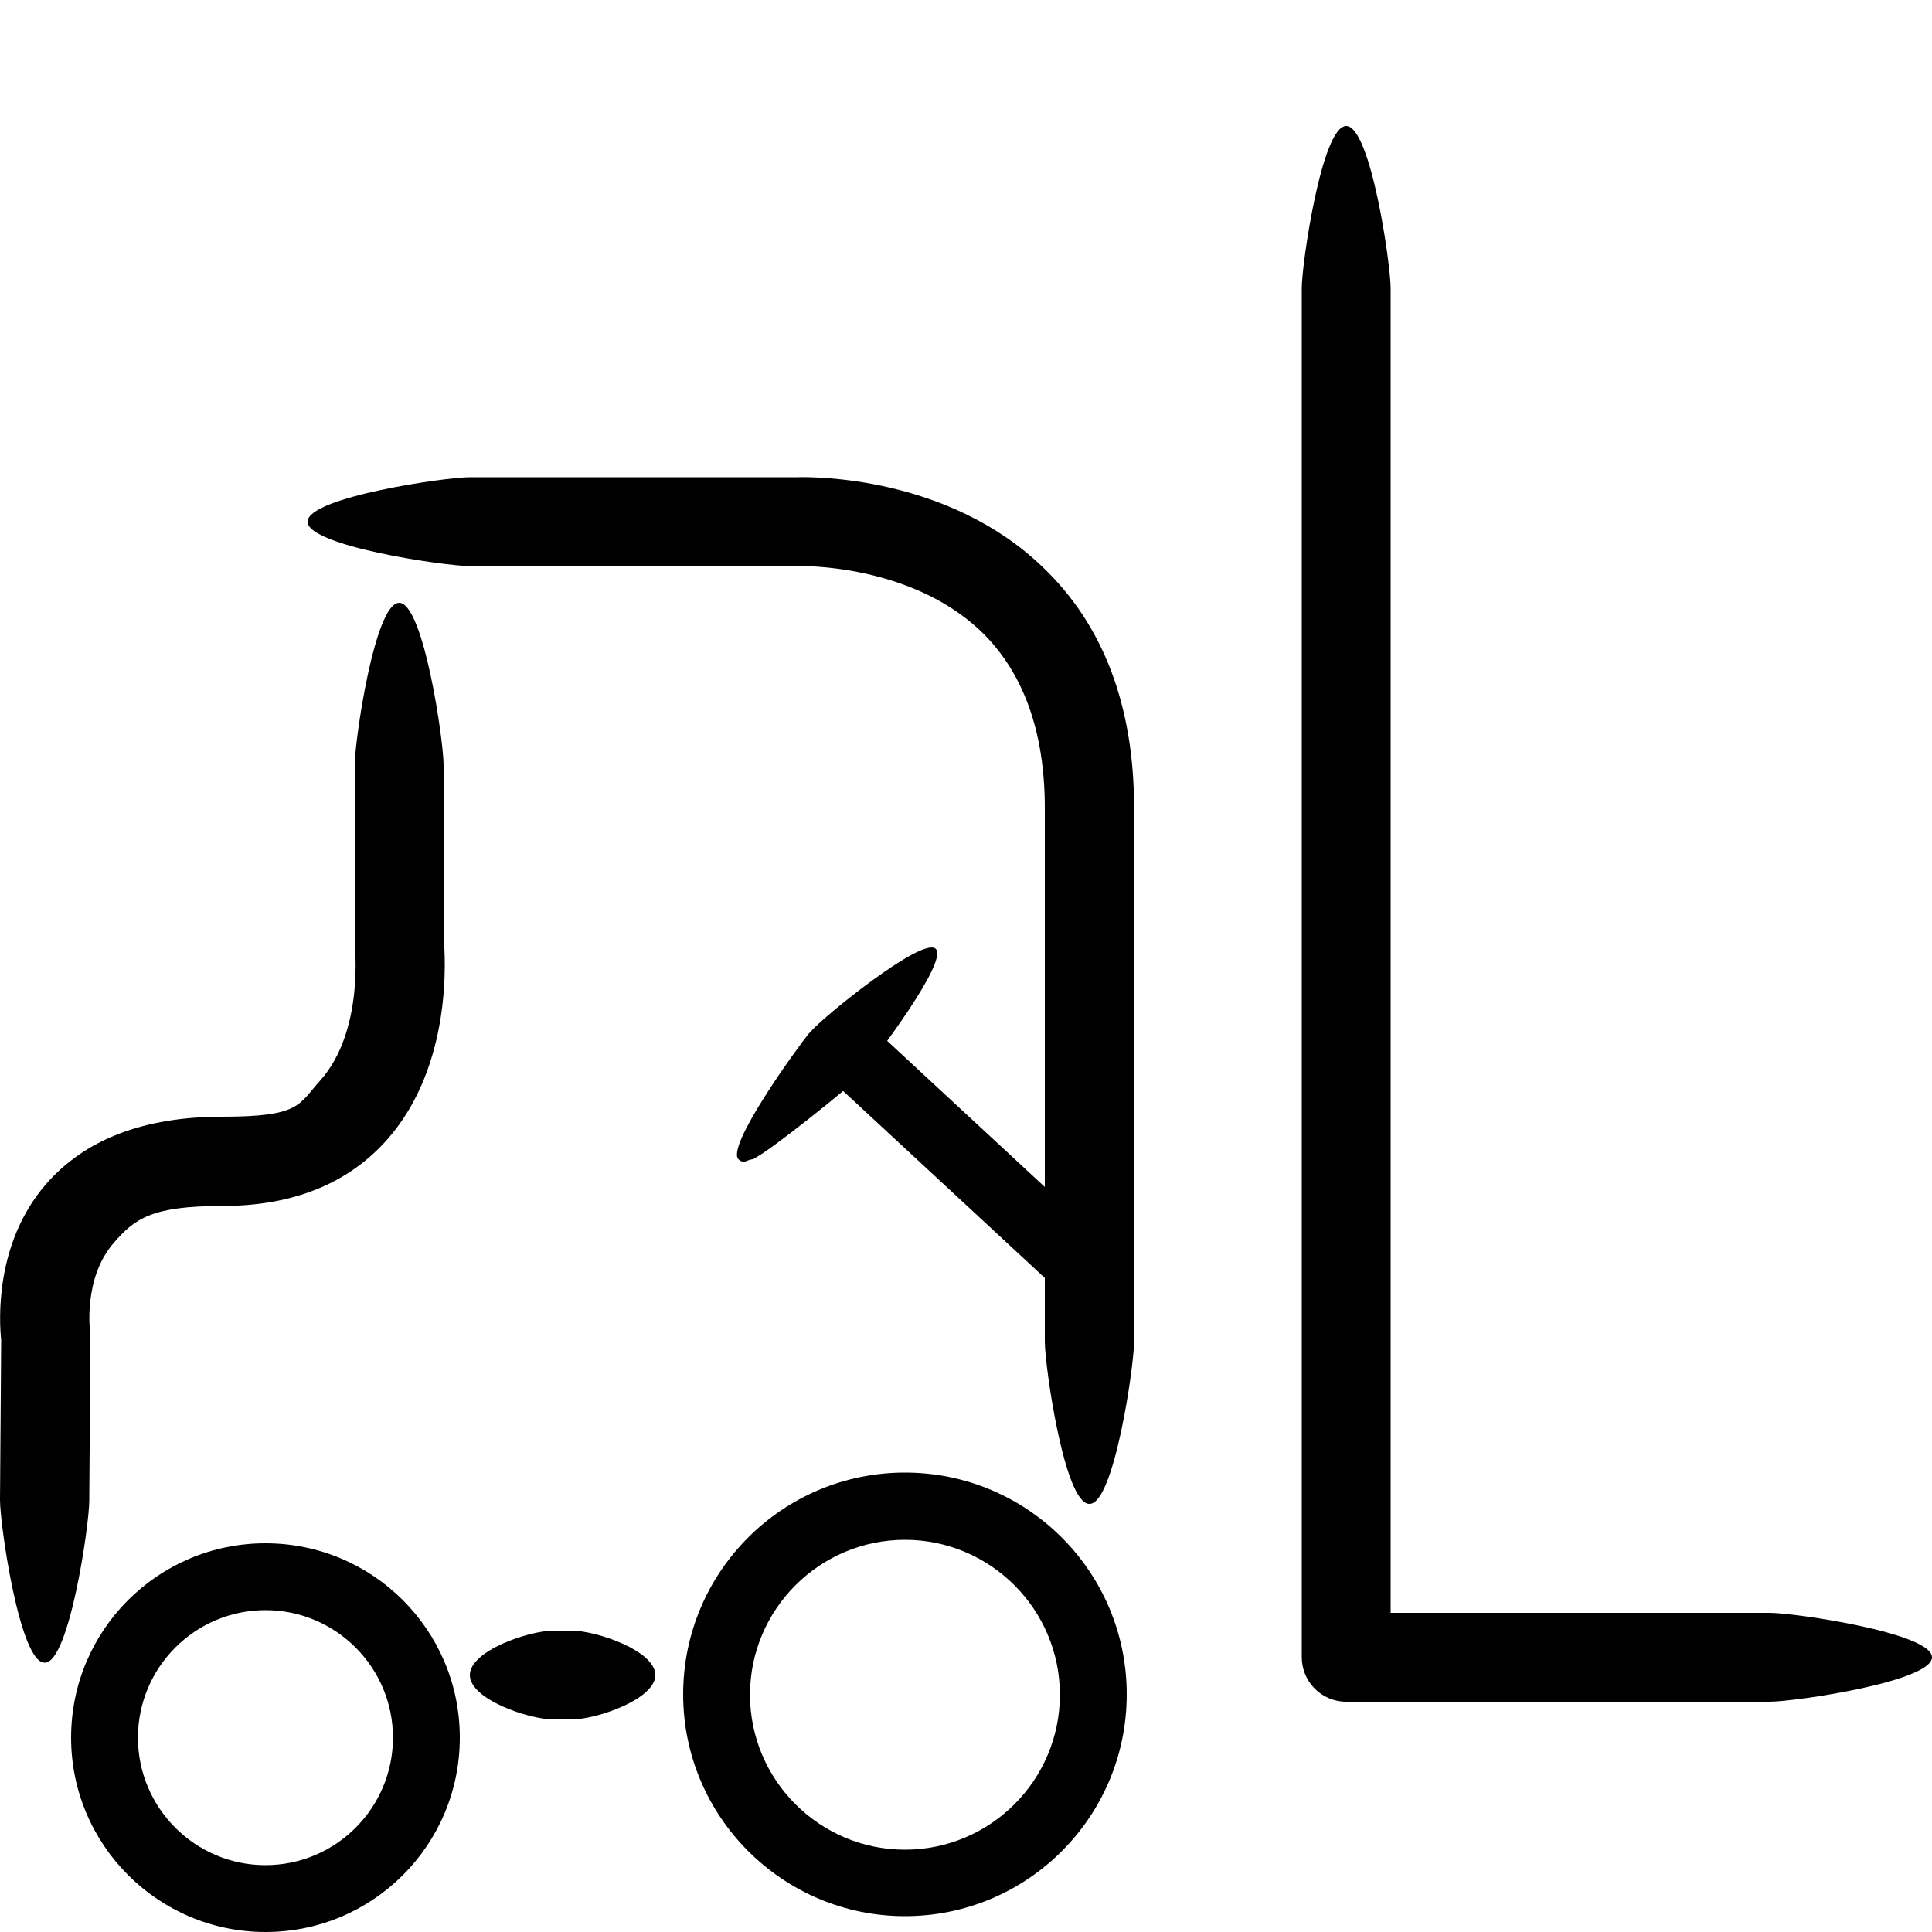
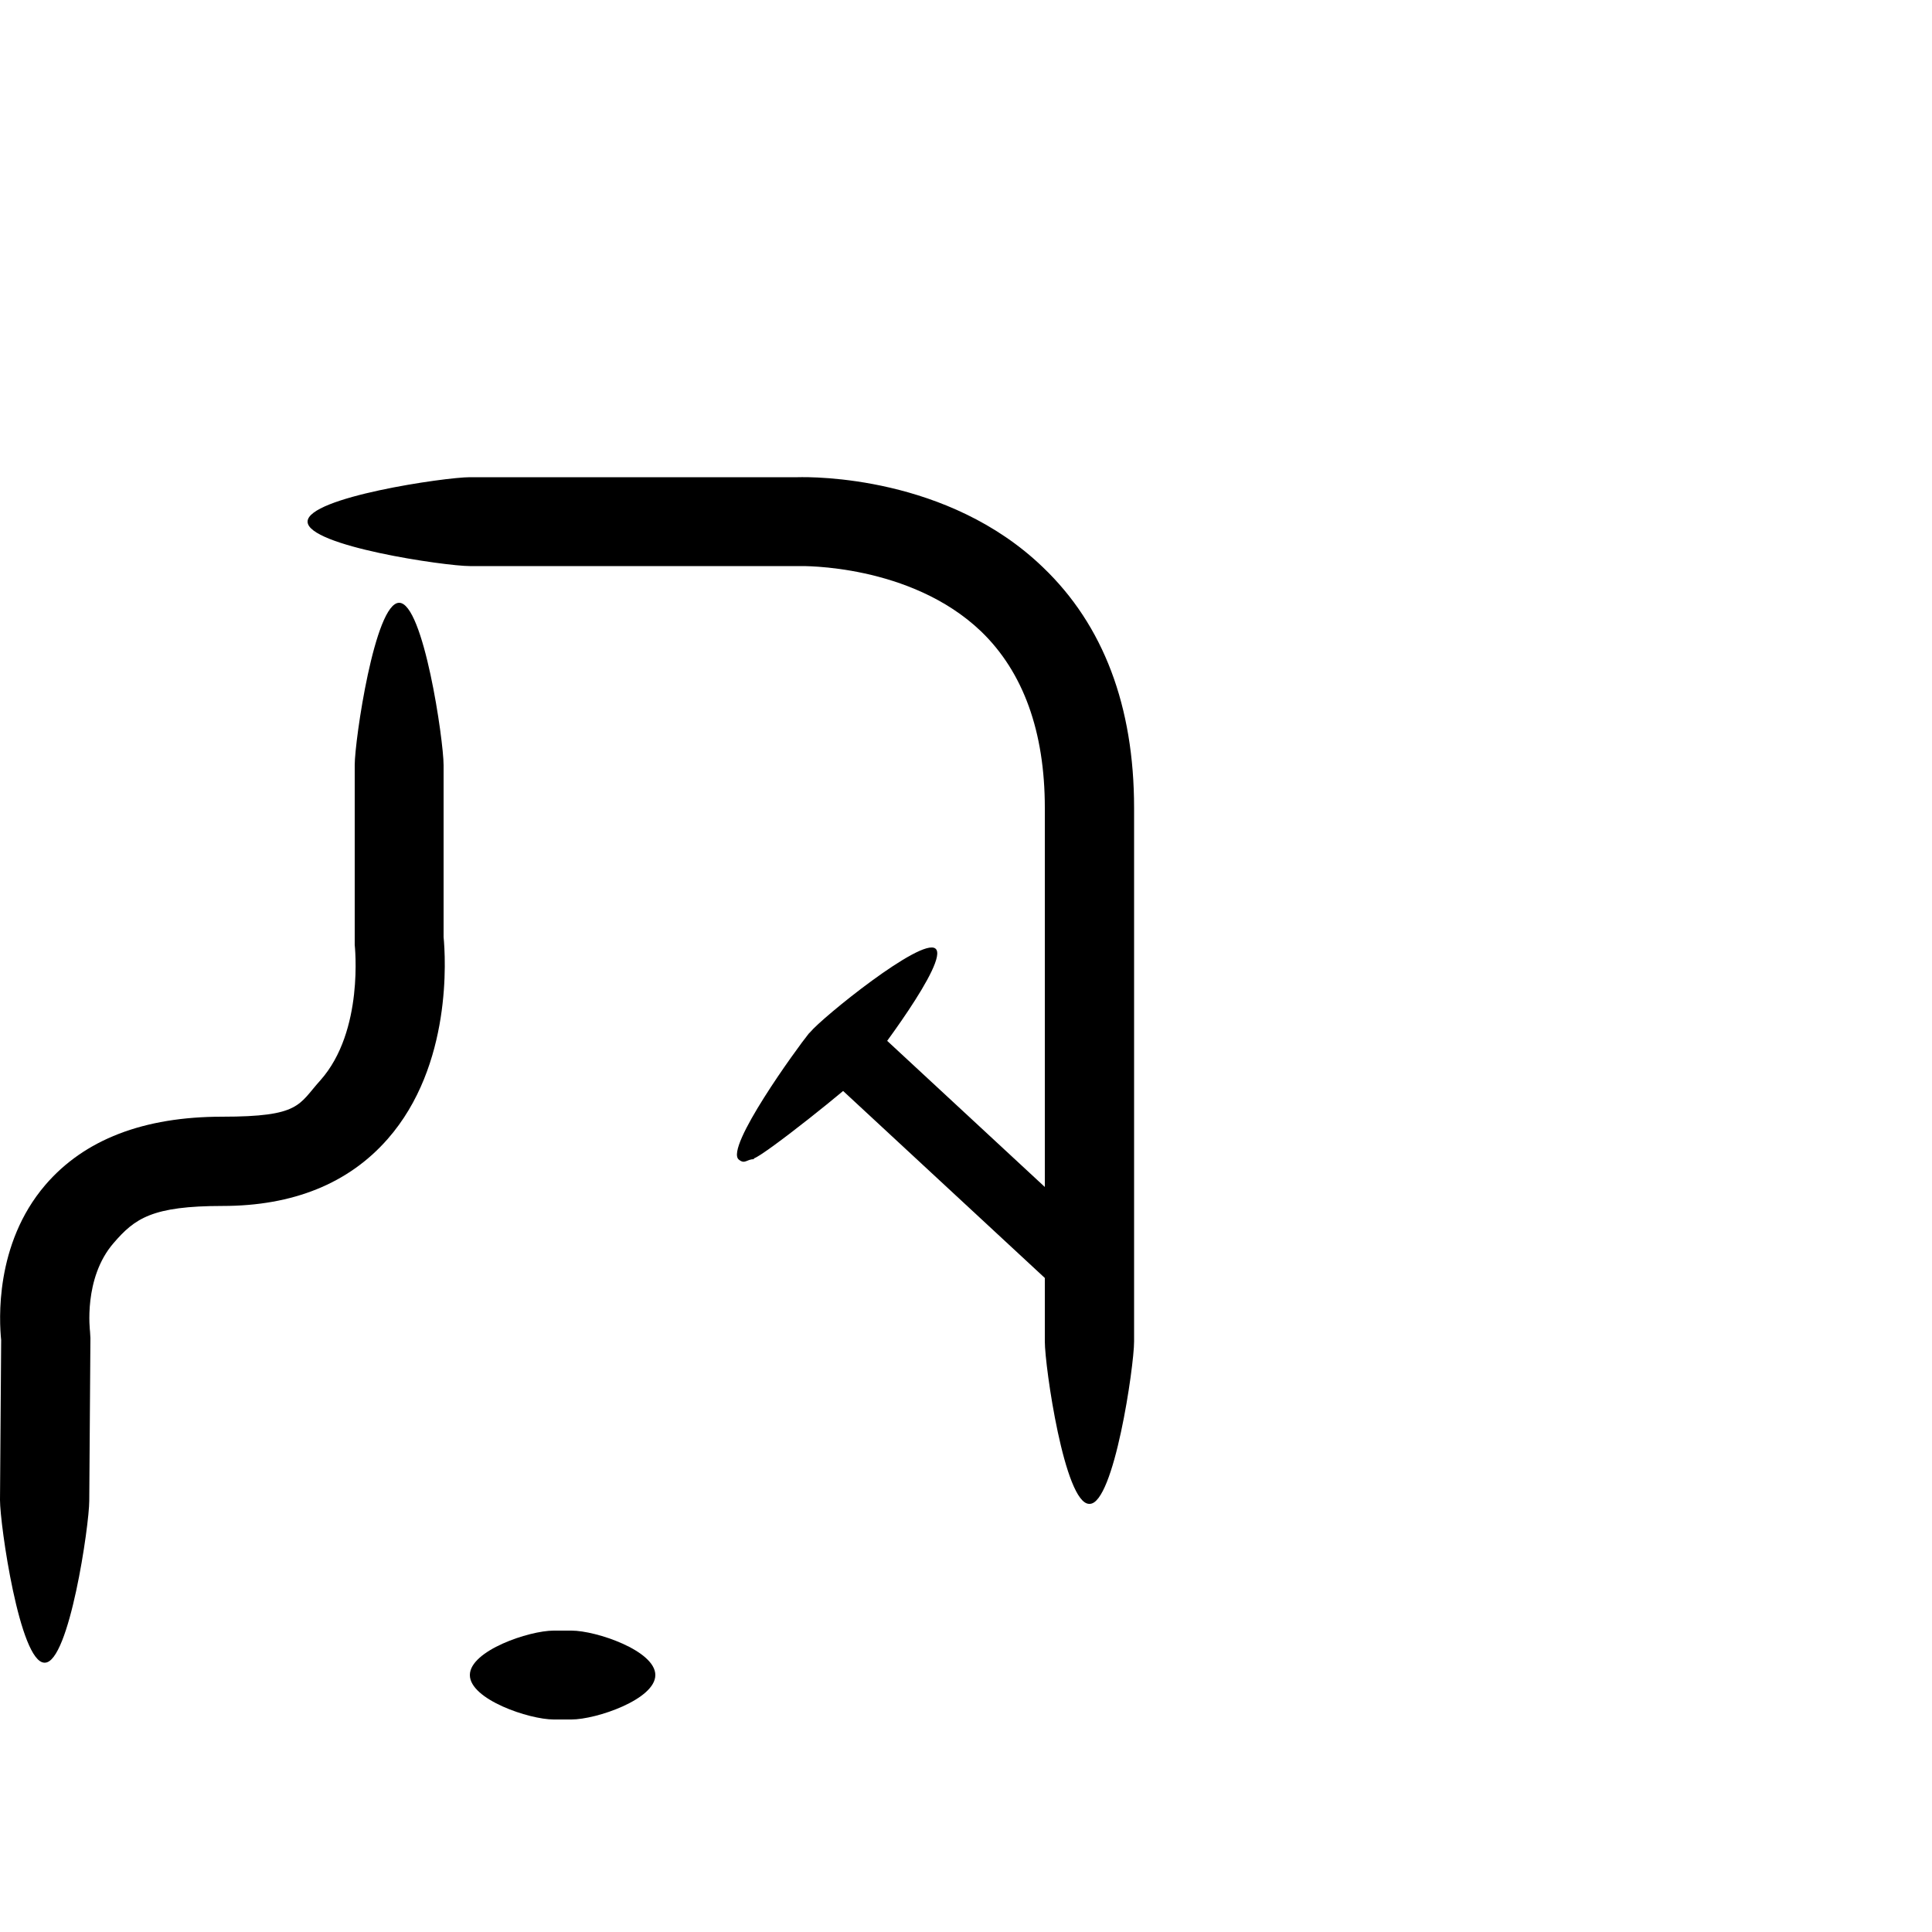
<svg xmlns="http://www.w3.org/2000/svg" id="Ebene_1" version="1.1" viewBox="0 0 500 500">
-   <path d="M458,440.4h-109.6c-6.4,0-11.5-5.2-11.5-11.5V74.6c0-6.4,5.2-42,11.5-42s11.5,35.6,11.5,42v342.8h98.1c6.4,0,42,5.2,42,11.5s-35.6,11.5-42,11.5Z" />
  <path d="M281.9,389.2c-6.4,0-11.5-35.6-11.5-42v-138.1c0-19.8-5.6-35.2-16.5-45.7-18.3-17.5-46.6-16.9-46.8-16.9h-85.5c-6.4,0-42-5.2-42-11.5s35.6-11.5,42-11.5h84.9c3.8-.1,38.8-.4,63.4,23.3,15.7,15,23.6,36,23.6,62.3v138.1c0,6.4-5.2,42-11.5,42h0Z" />
  <path d="M11.5,430.3h0C5.1,430.2,0,394.6,0,388.2l.3-41.4c-.5-4.9-1.7-24.8,11.4-40.1,10.1-11.8,25.5-17.7,45.8-17.7s19.7-3.1,25.4-9.4c11.4-12.8,8.9-34.9,8.9-35.1,0-.4,0-.9,0-1.4v-45.1c0-6.4,5.2-42,11.5-42s11.5,35.6,11.5,42v44.5c.5,5.2,2.3,33.2-14.5,52.3-10.1,11.5-24.5,17.3-42.7,17.3s-22.7,3.2-28.2,9.6c-7.9,9.1-6.1,22.8-6.1,22.9,0,.6.1,1.1.1,1.7l-.3,42.1c0,6.3-5.2,41.9-11.5,41.9h0Z" />
-   <path d="M68.7,500c-27.7,0-50.3-22.5-50.3-50.3s22.5-50.3,50.3-50.3,50.3,22.5,50.3,50.3-22.5,50.3-50.3,50.3ZM68.7,416.7c-18.2,0-33,14.8-33,33s14.8,33,33,33,33-14.8,33-33-14.8-33-33-33Z" />
-   <path d="M234.2,495.9c-31.6,0-57.4-25.7-57.4-57.4s25.7-57.4,57.4-57.4,57.4,25.7,57.4,57.4-25.7,57.4-57.4,57.4ZM234.2,398.5c-22.1,0-40.1,18-40.1,40.1s18,40.1,40.1,40.1,40.1-18,40.1-40.1-18-40.1-40.1-40.1Z" />
  <path d="M147.9,445h-4.6c-6.4,0-21.7-5.2-21.7-11.5s15.3-11.5,21.7-11.5h4.6c6.4,0,21.7,5.2,21.7,11.5s-15.3,11.5-21.7,11.5Z" />
  <path d="M276.8,333.5c-2.1,0-4.2-.8-5.9-2.3l-54.8-50.8c-3.5-3.2-3.7-8.7-.5-12.2,3.2-3.5,8.7-3.7,12.2-.5l54.8,50.8c3.5,3.2,3.7,8.7.5,12.2-1.7,1.8-4,2.8-6.3,2.8h0Z" />
  <path d="M195.1,300c-1.9,0-2.3,1.4-3.9.1-3.7-3,15.1-28.9,18.1-32.6l.4-.4c3-3.7,28.8-24.6,32.4-21.6,3.7,3-16,28.8-19,32.4l-.6.6c-1.7,2.1-24.4,20.3-27.4,21.3Z" />
</svg>